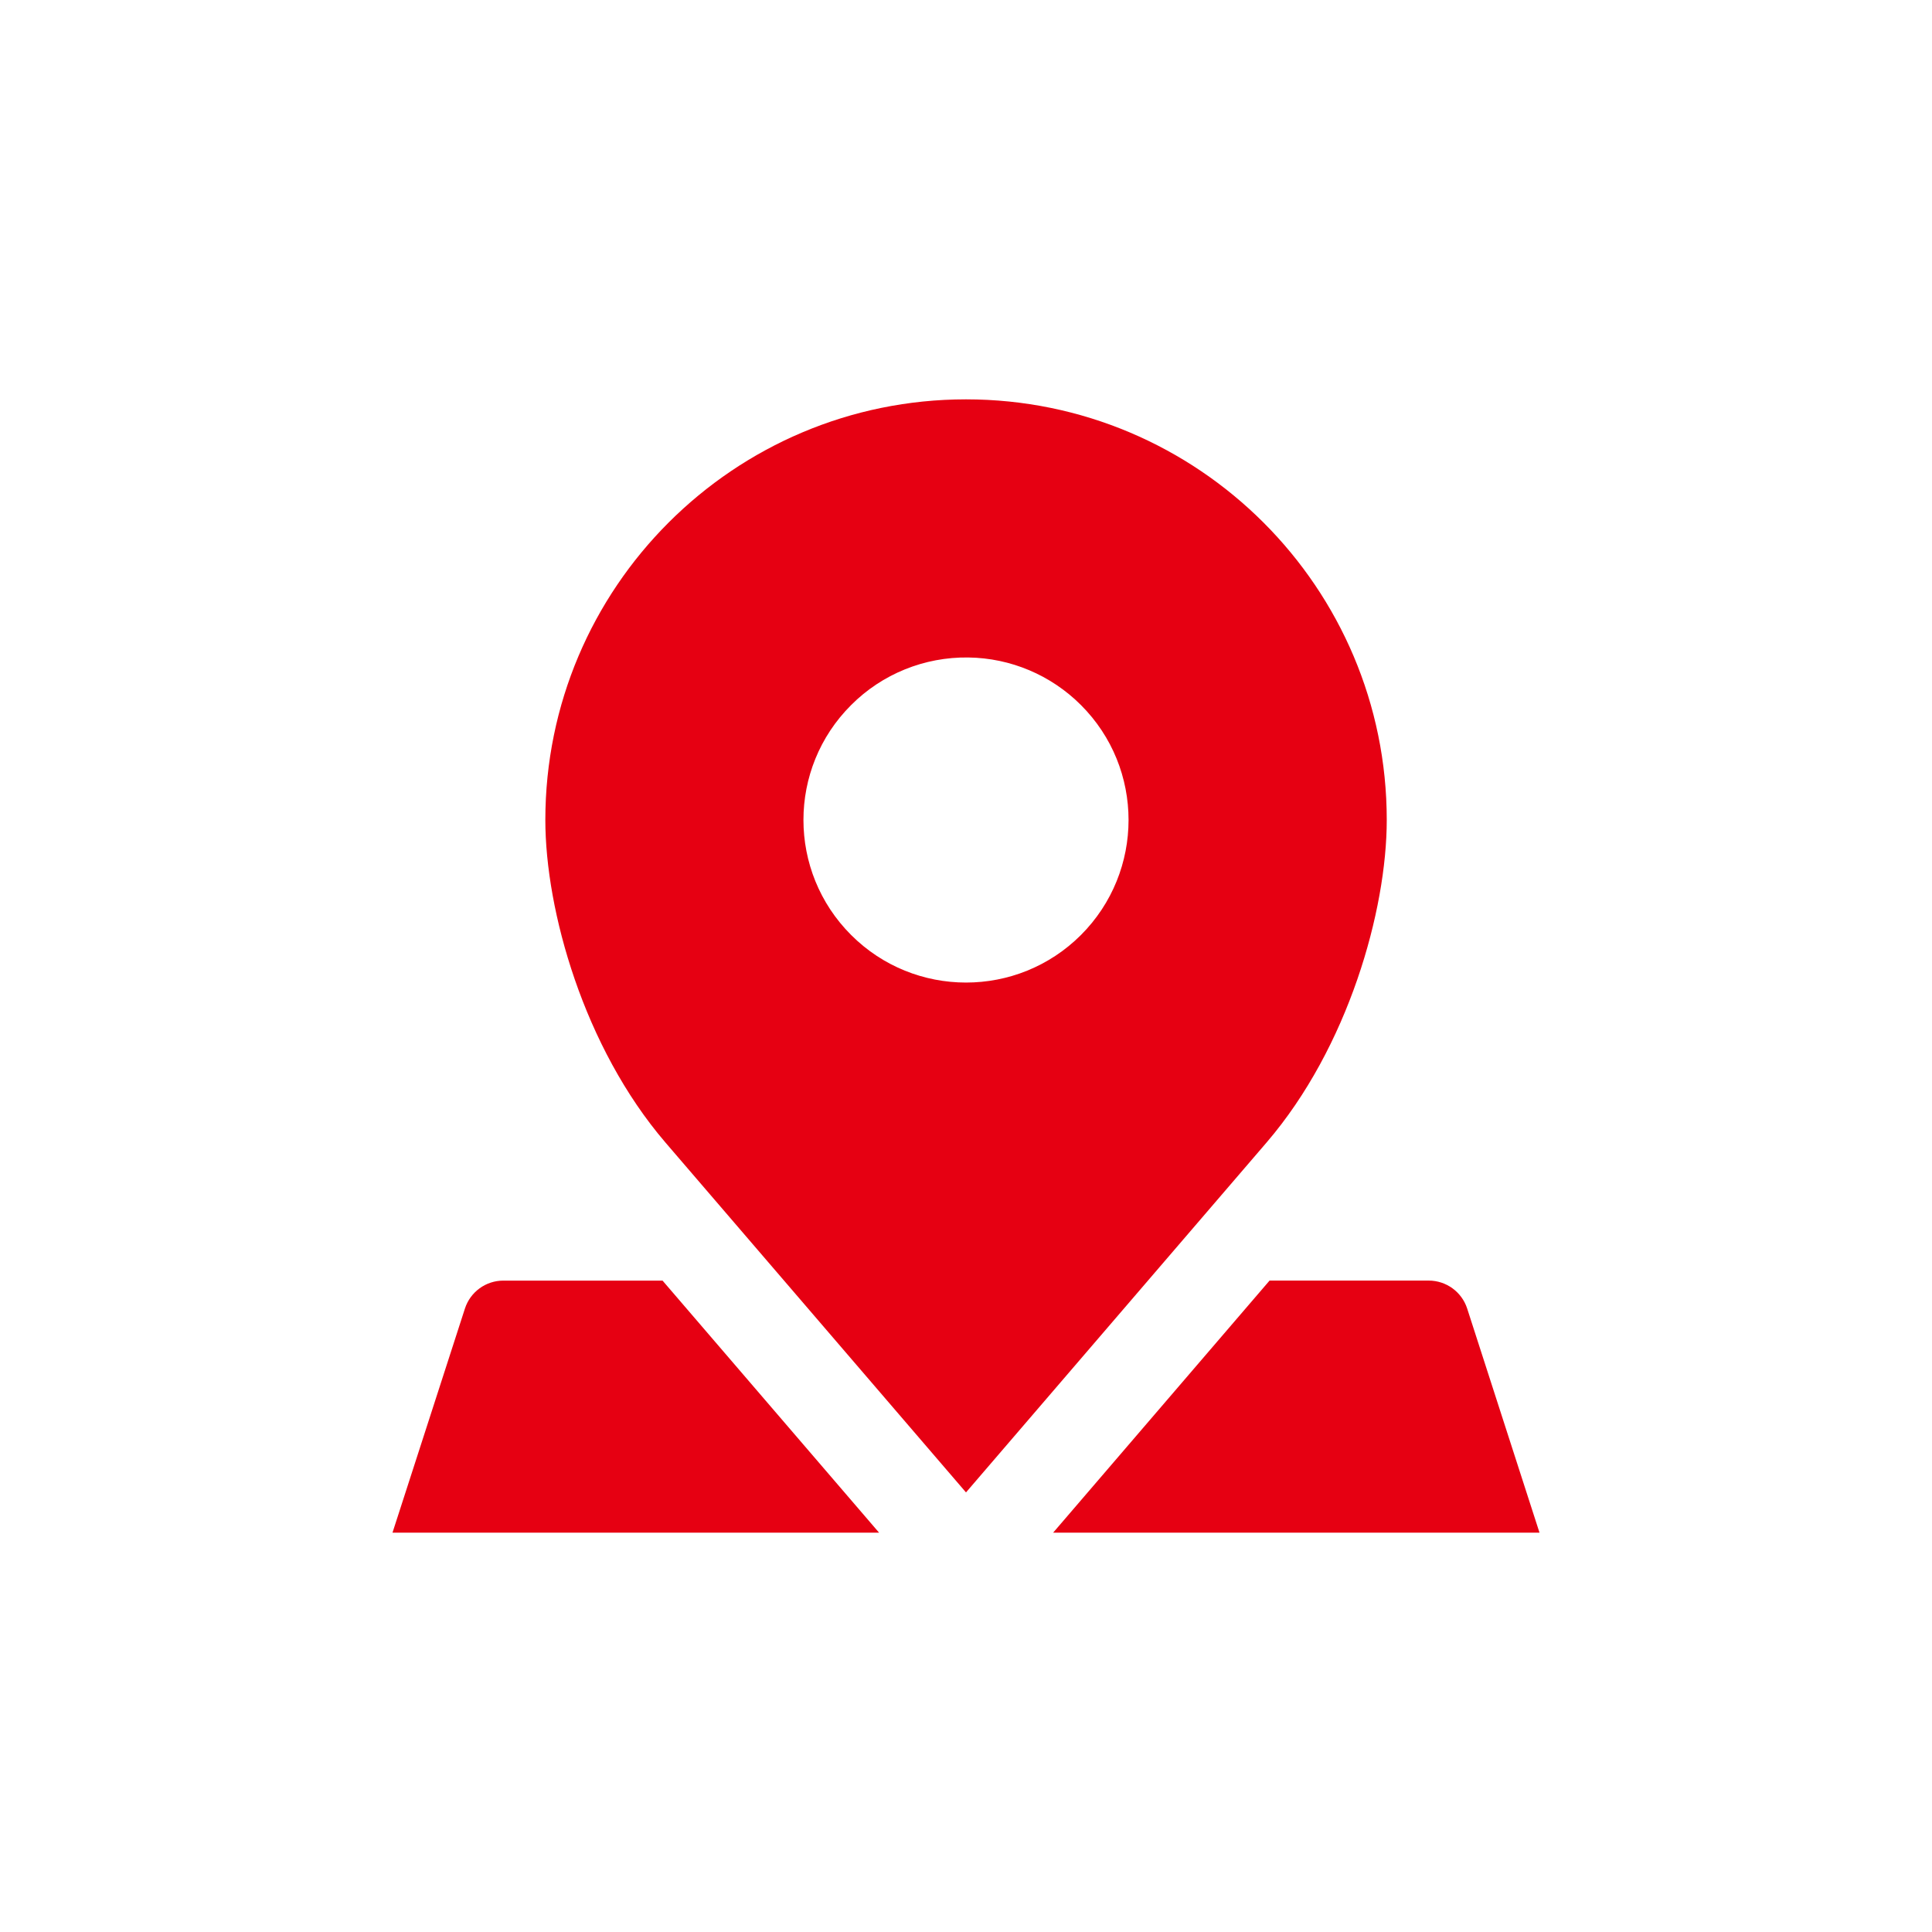
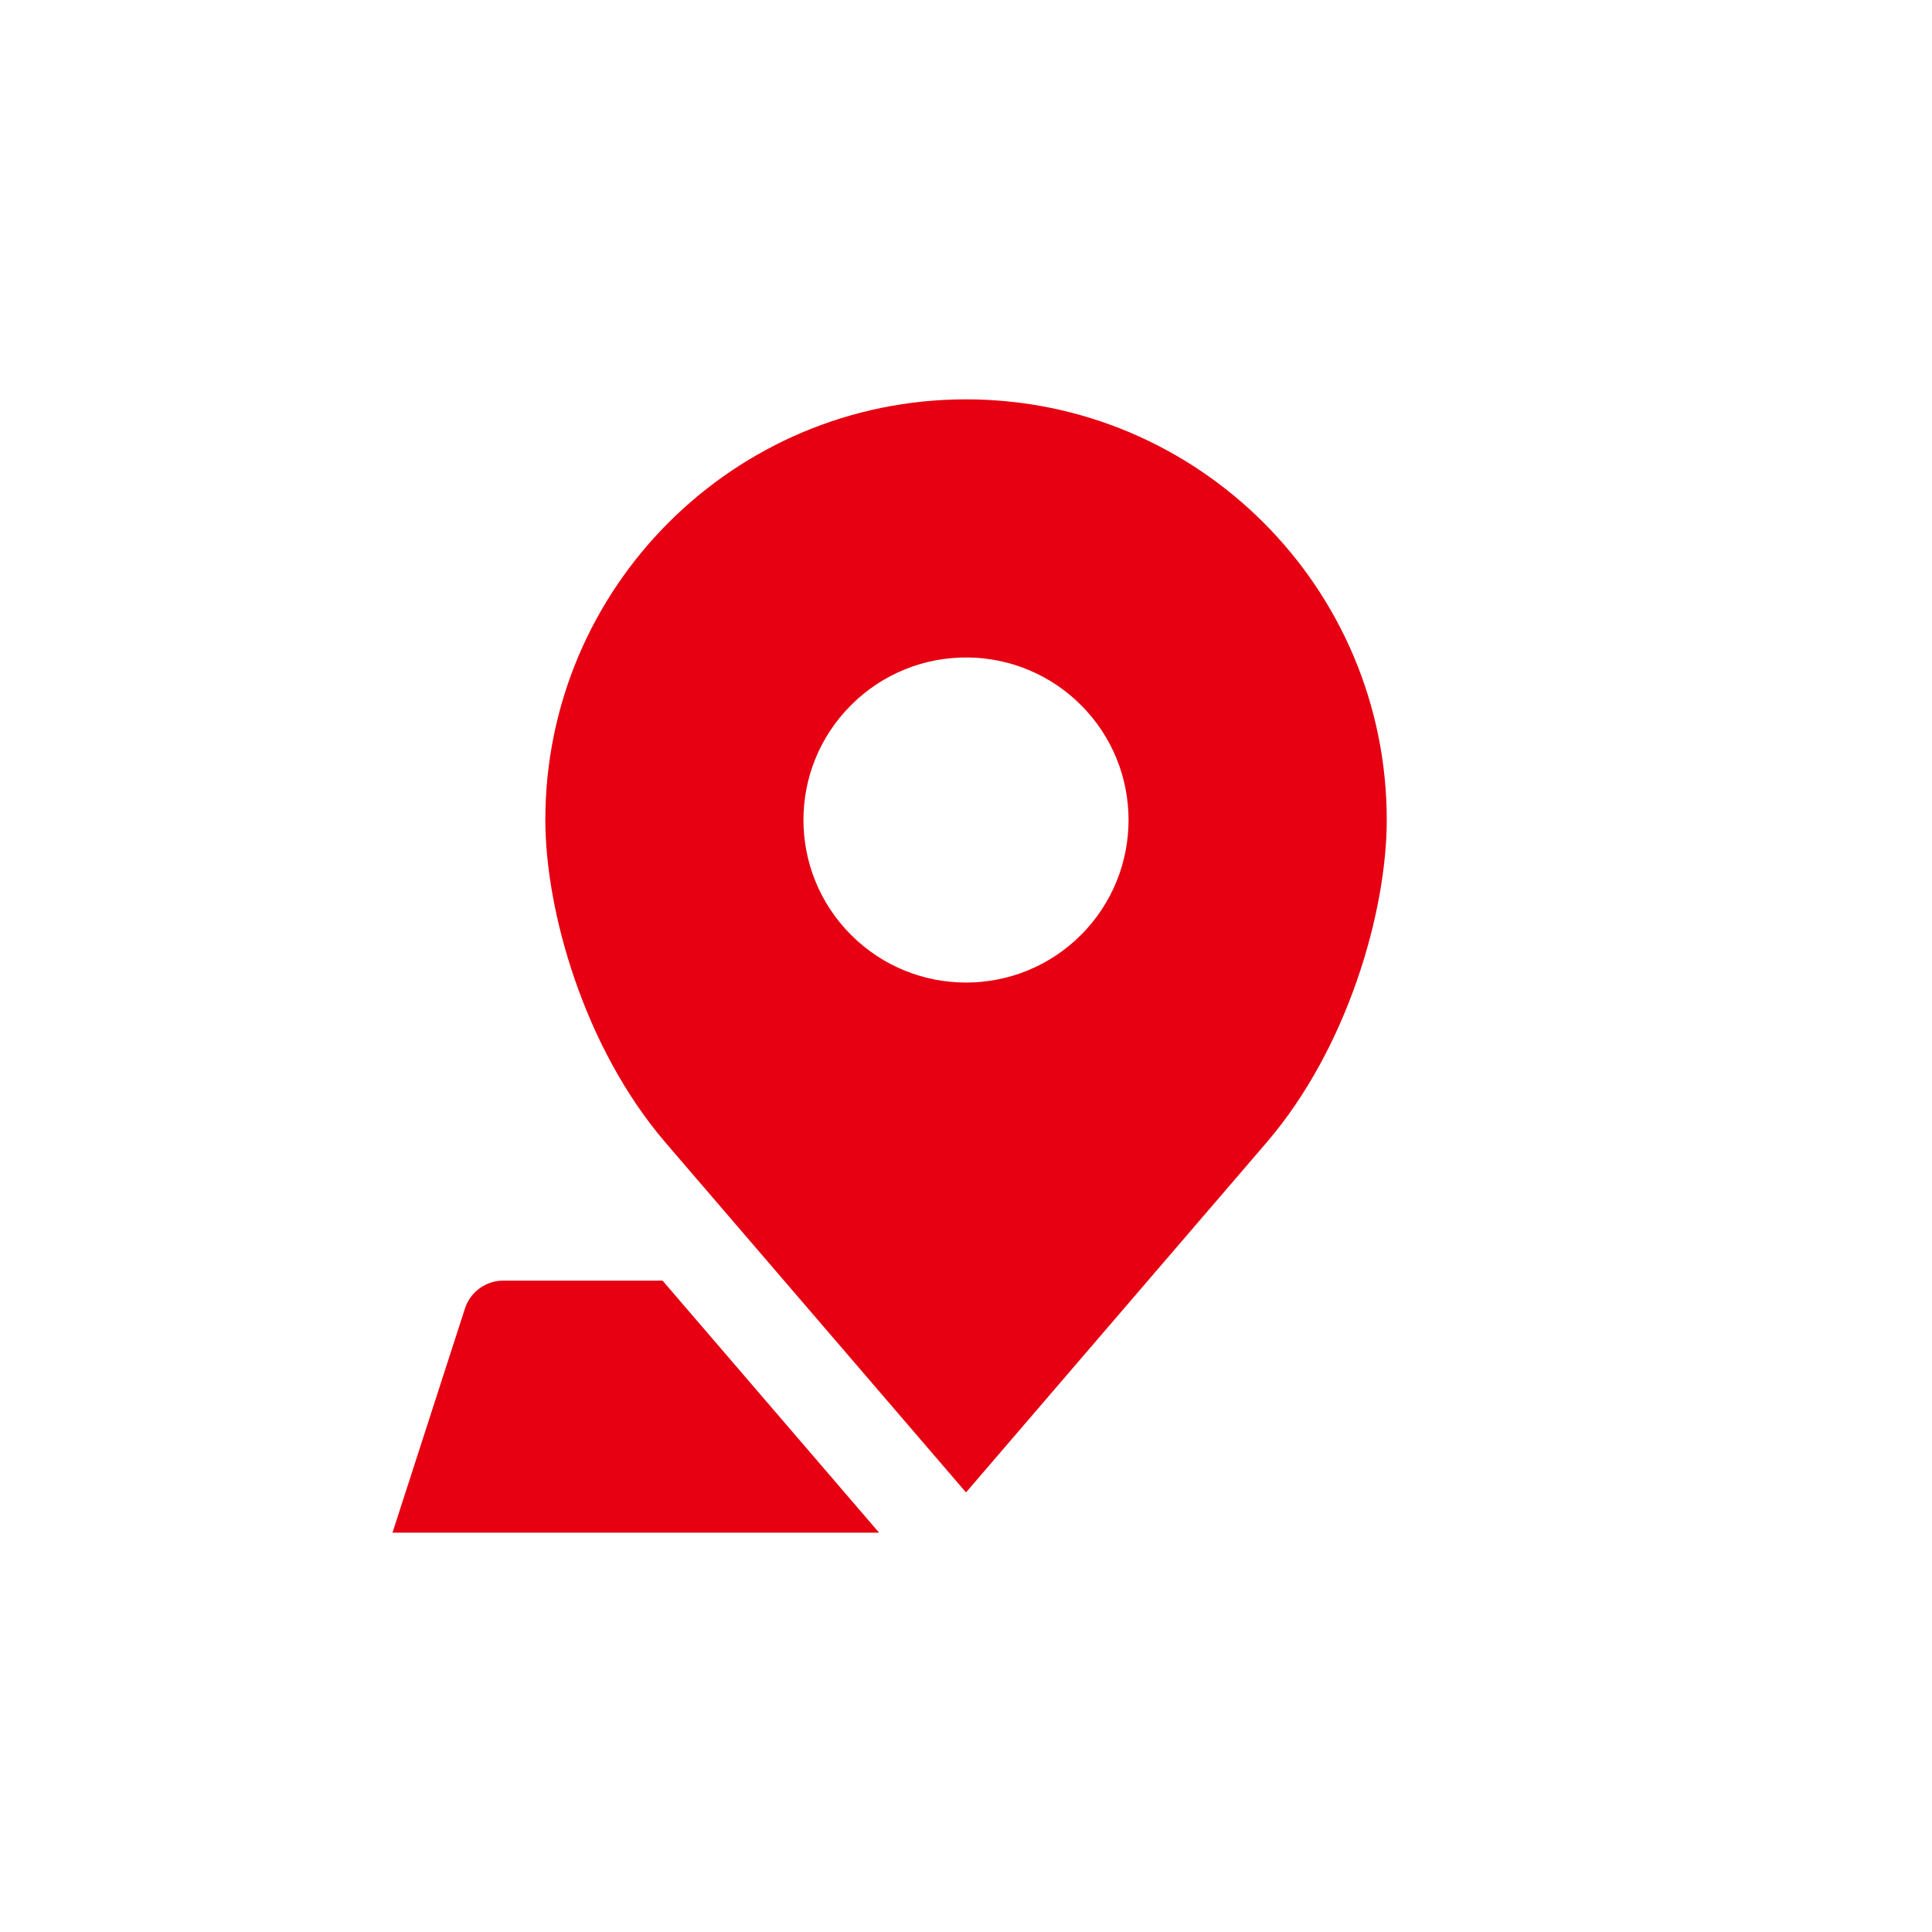
<svg xmlns="http://www.w3.org/2000/svg" fill="none" viewBox="0 0 64 64" height="64" width="64">
  <path fill="#E60012" d="M32.078 21.78C33.48 21.798 34.817 22.364 35.809 23.357C37.91 25.457 37.91 28.867 35.809 30.972C33.706 33.074 30.296 33.074 28.194 30.972C26.089 28.867 26.089 25.457 28.194 23.357C29.221 22.326 30.623 21.759 32.078 21.78ZM32 13.229C24.307 13.229 18.065 19.47 18.065 27.163C18.065 30.157 19.339 34.694 22.043 37.847L32 49.438L41.957 37.847C44.664 34.694 45.938 30.157 45.938 27.163C45.938 19.469 39.697 13.229 32 13.229Z" />
  <path fill="#E60012" d="M16.673 42.422C16.093 42.422 15.582 42.795 15.402 43.345L13.002 50.771H29.12L21.948 42.422H16.673Z" />
-   <path fill="#E60012" d="M42.055 42.422L34.887 50.771H50.998L48.601 43.344C48.421 42.794 47.907 42.421 47.328 42.421H42.055V42.422Z" />
</svg>